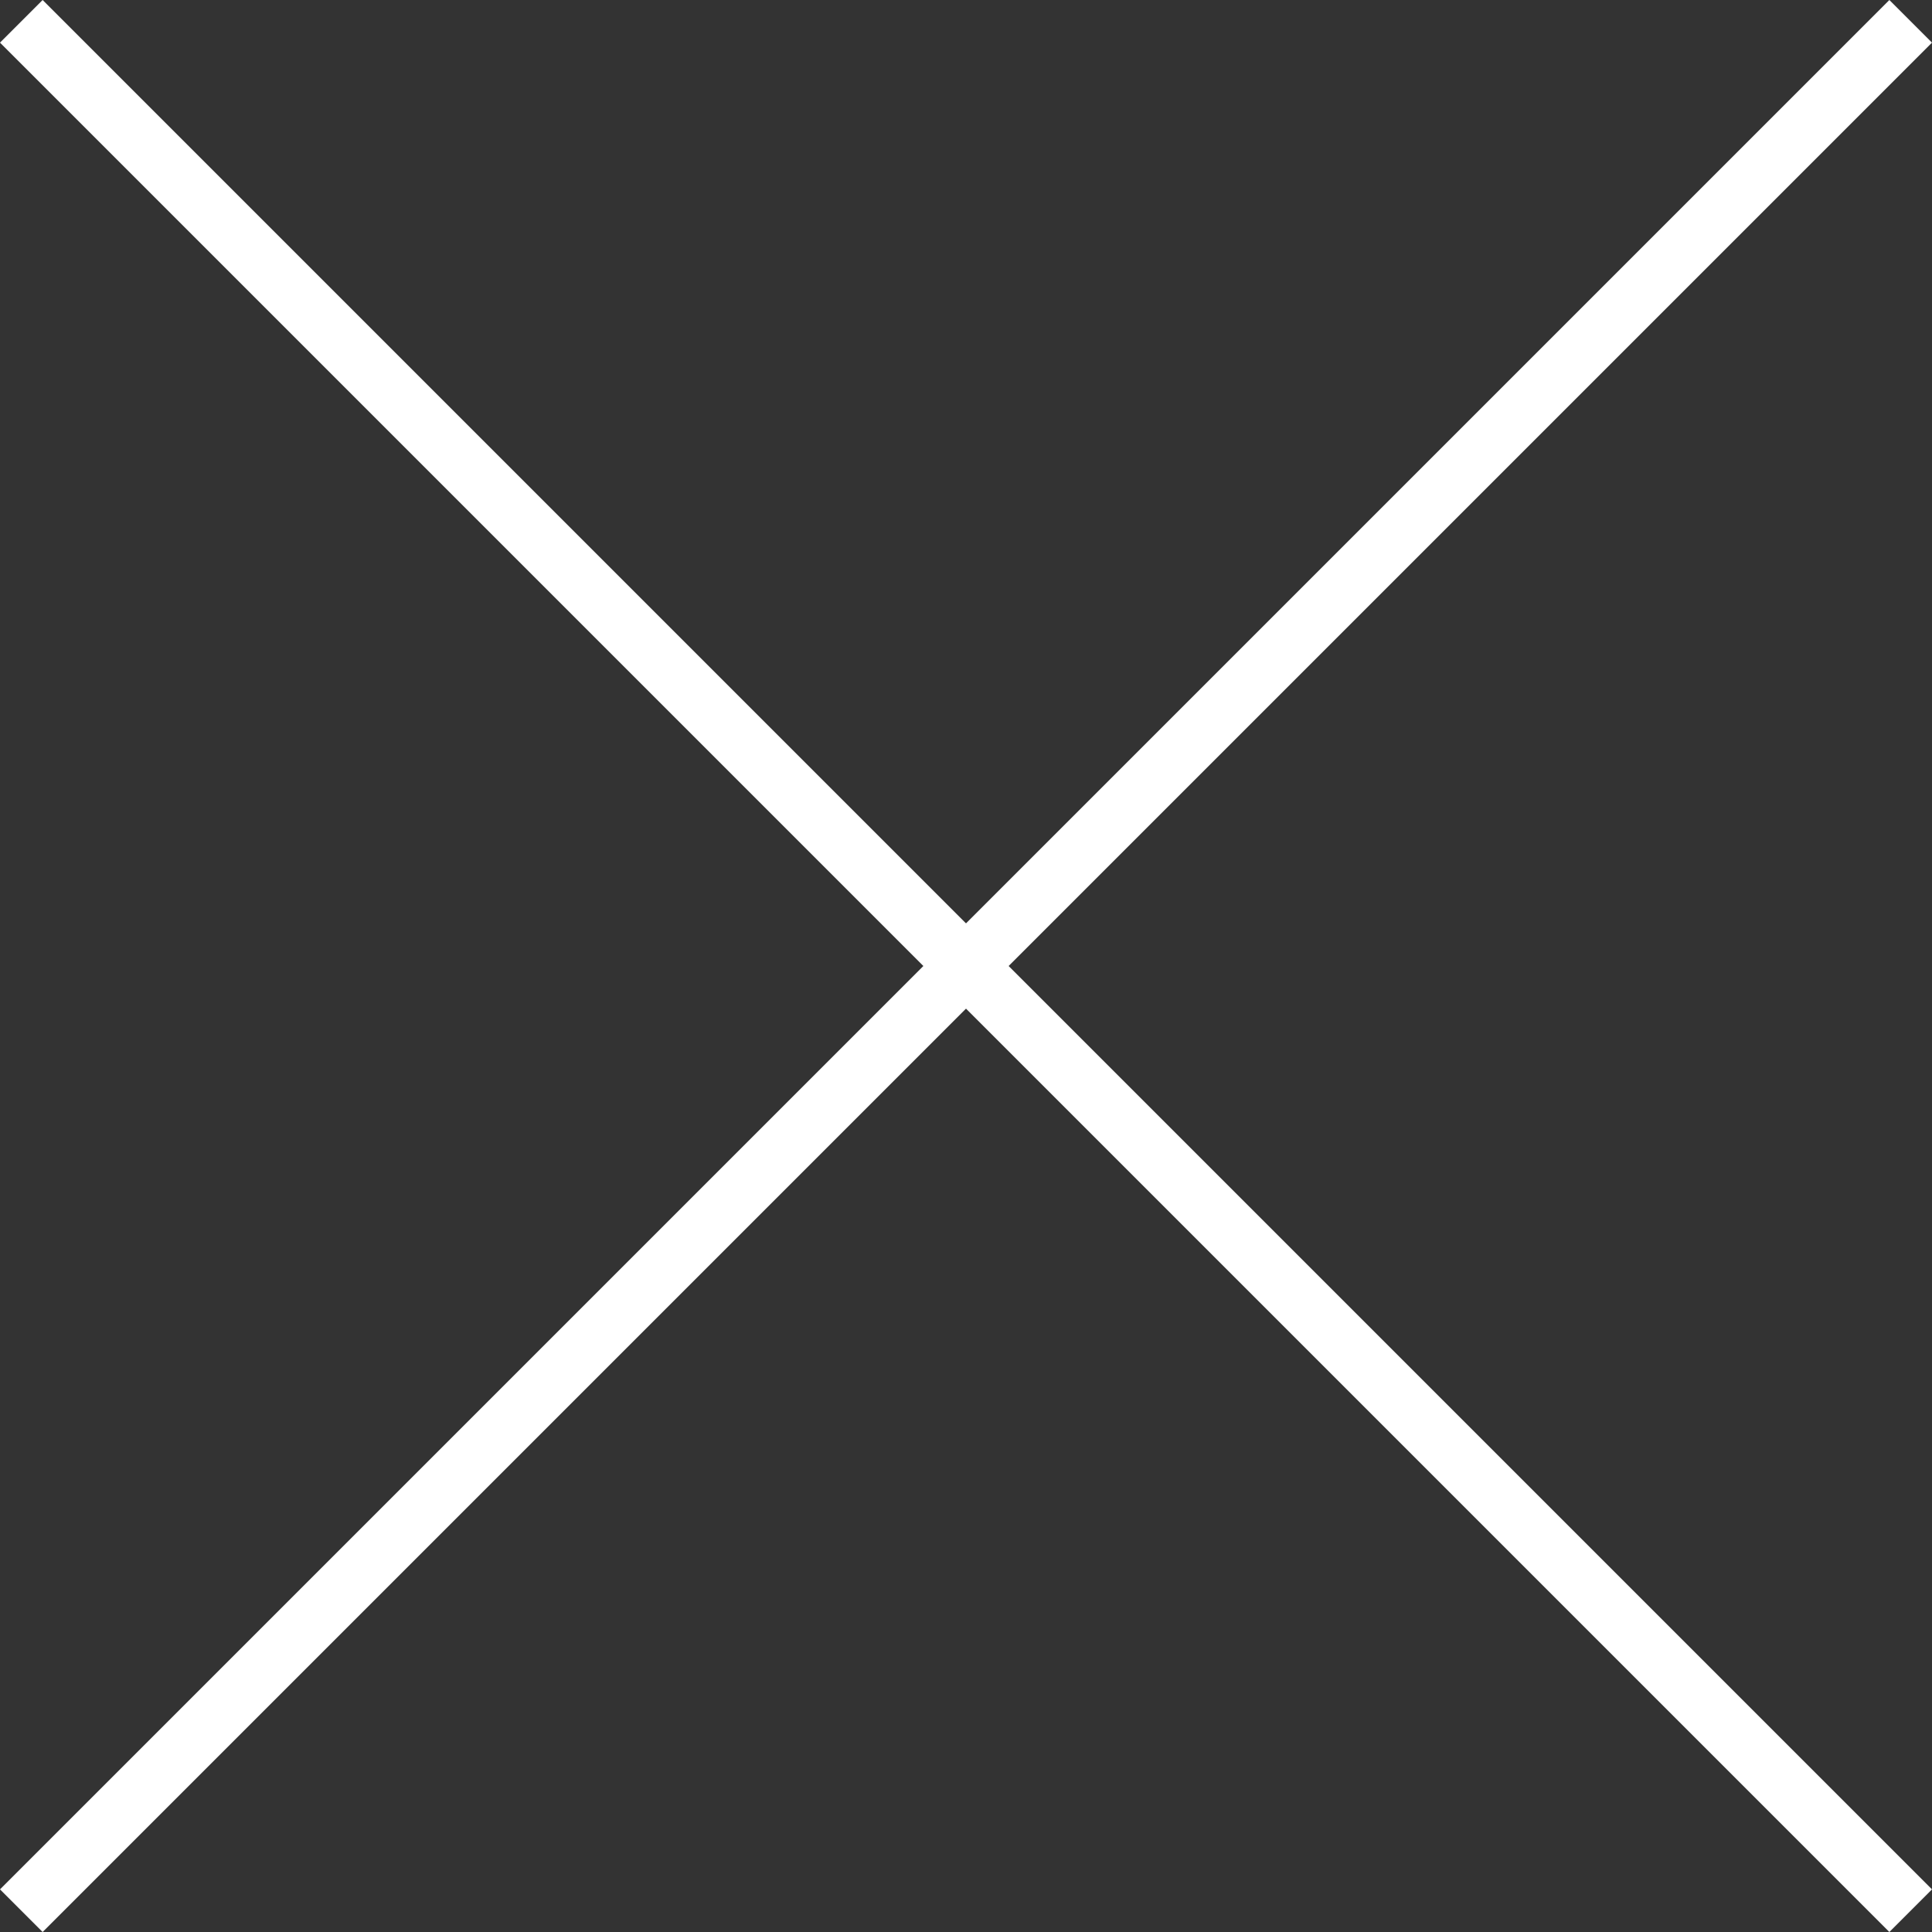
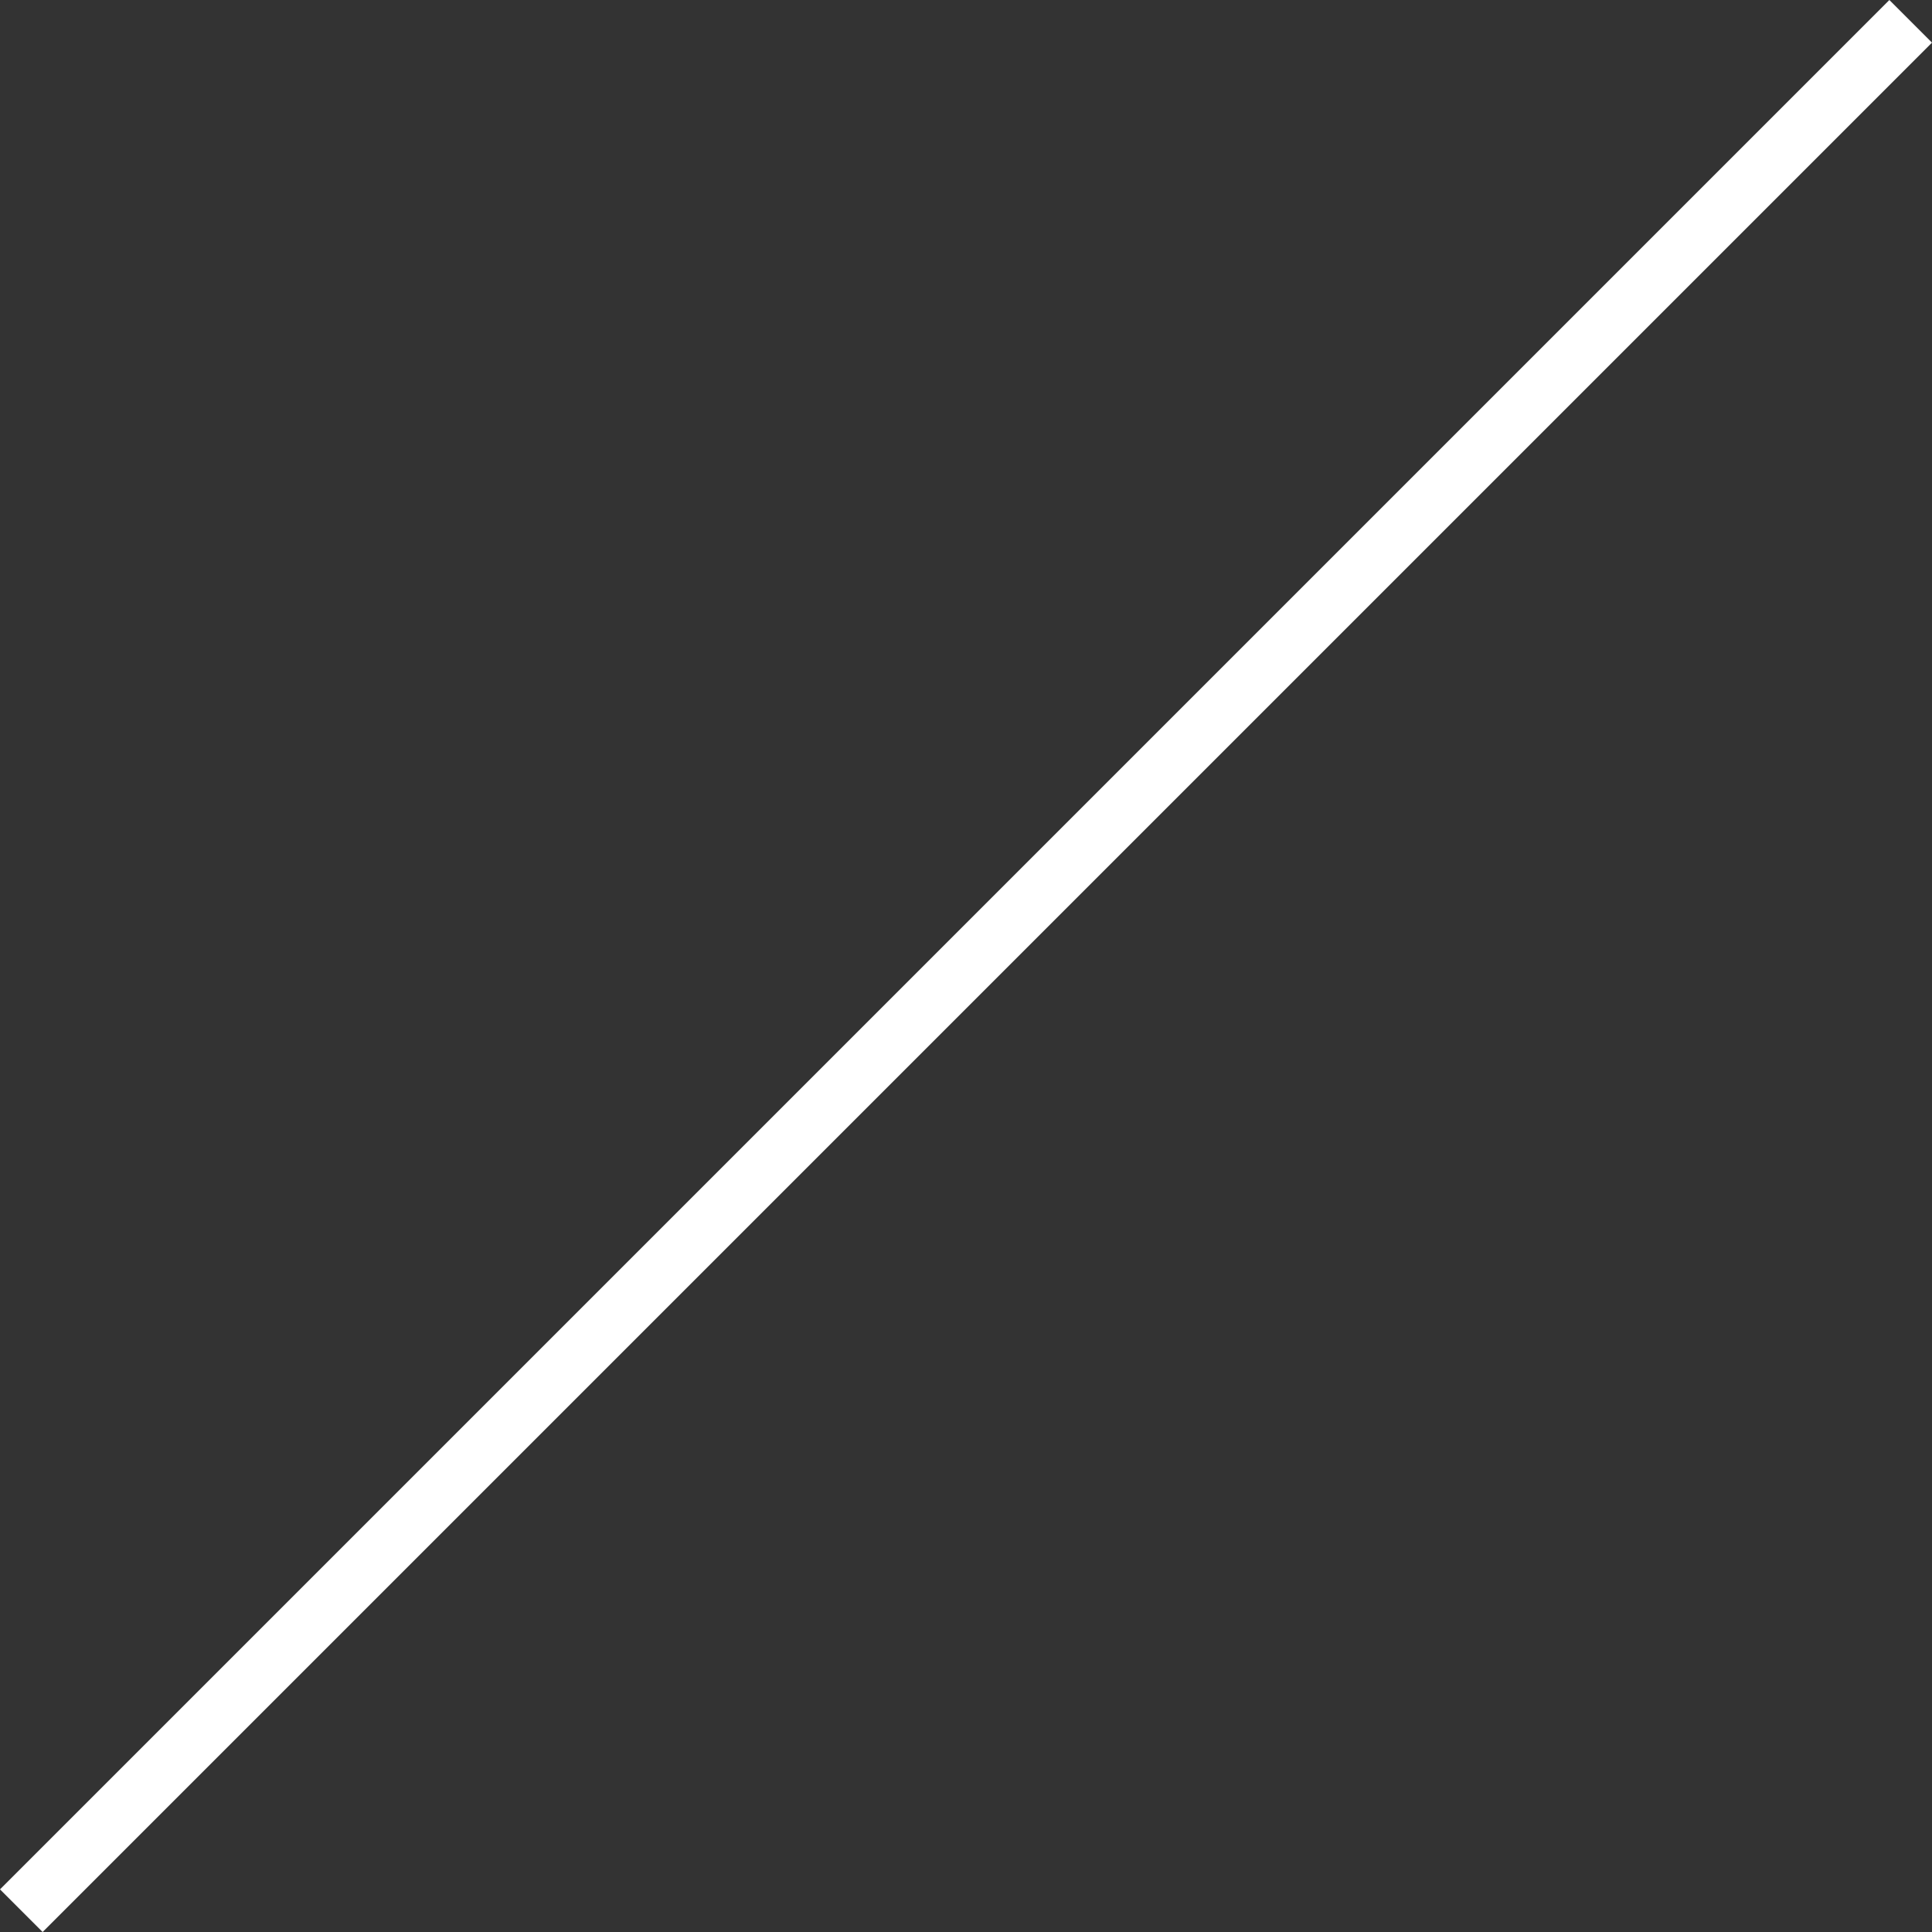
<svg xmlns="http://www.w3.org/2000/svg" width="96.121" height="96.121" viewBox="0 0 96.121 96.121">
  <rect x="0" y="0" width="96.121" height="96.121" fill="#333333" stroke="none" />
  <g id="Grupo_6874" data-name="Grupo 6874" transform="translate(-1412.672 -3197.939)">
    <line id="Línea_262" data-name="Línea 262" y1="94" x2="94" transform="translate(1413.732 3199)" fill="none" stroke="#fff" stroke-width="3" />
-     <line id="Línea_263" data-name="Línea 263" x2="94" y2="94" transform="translate(1413.732 3199)" fill="none" stroke="#fff" stroke-width="3" />
  </g>
</svg>